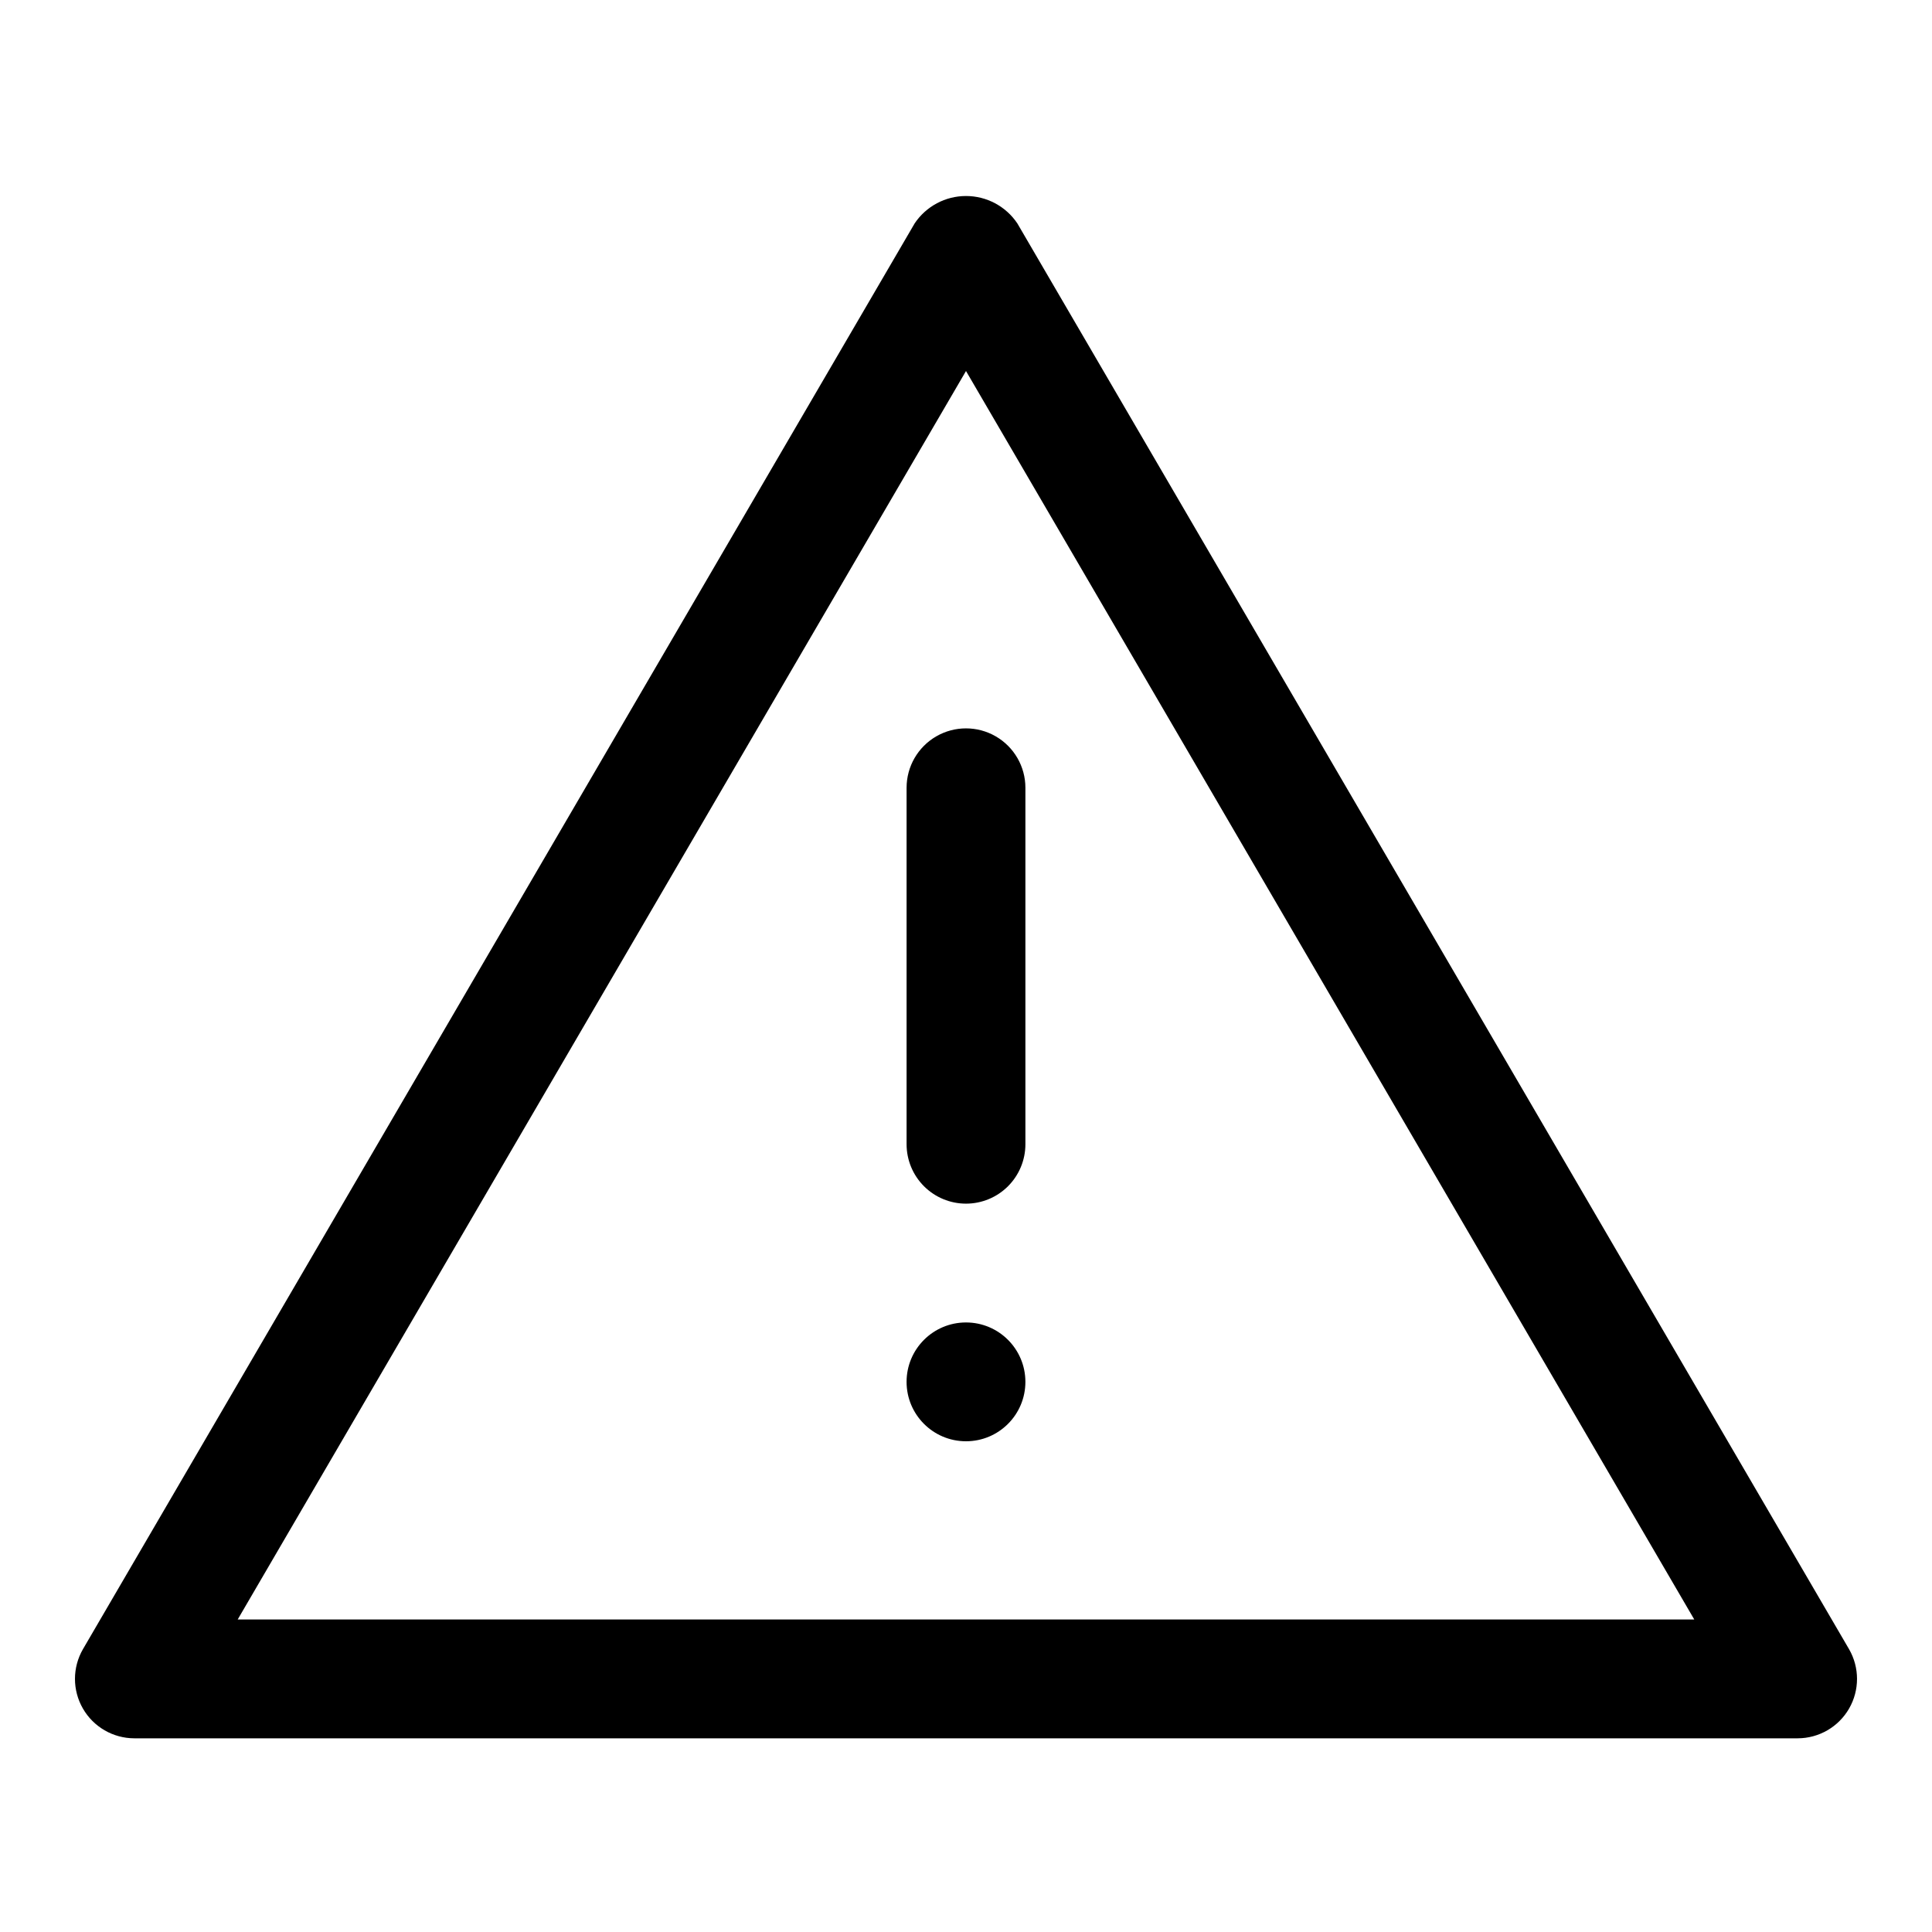
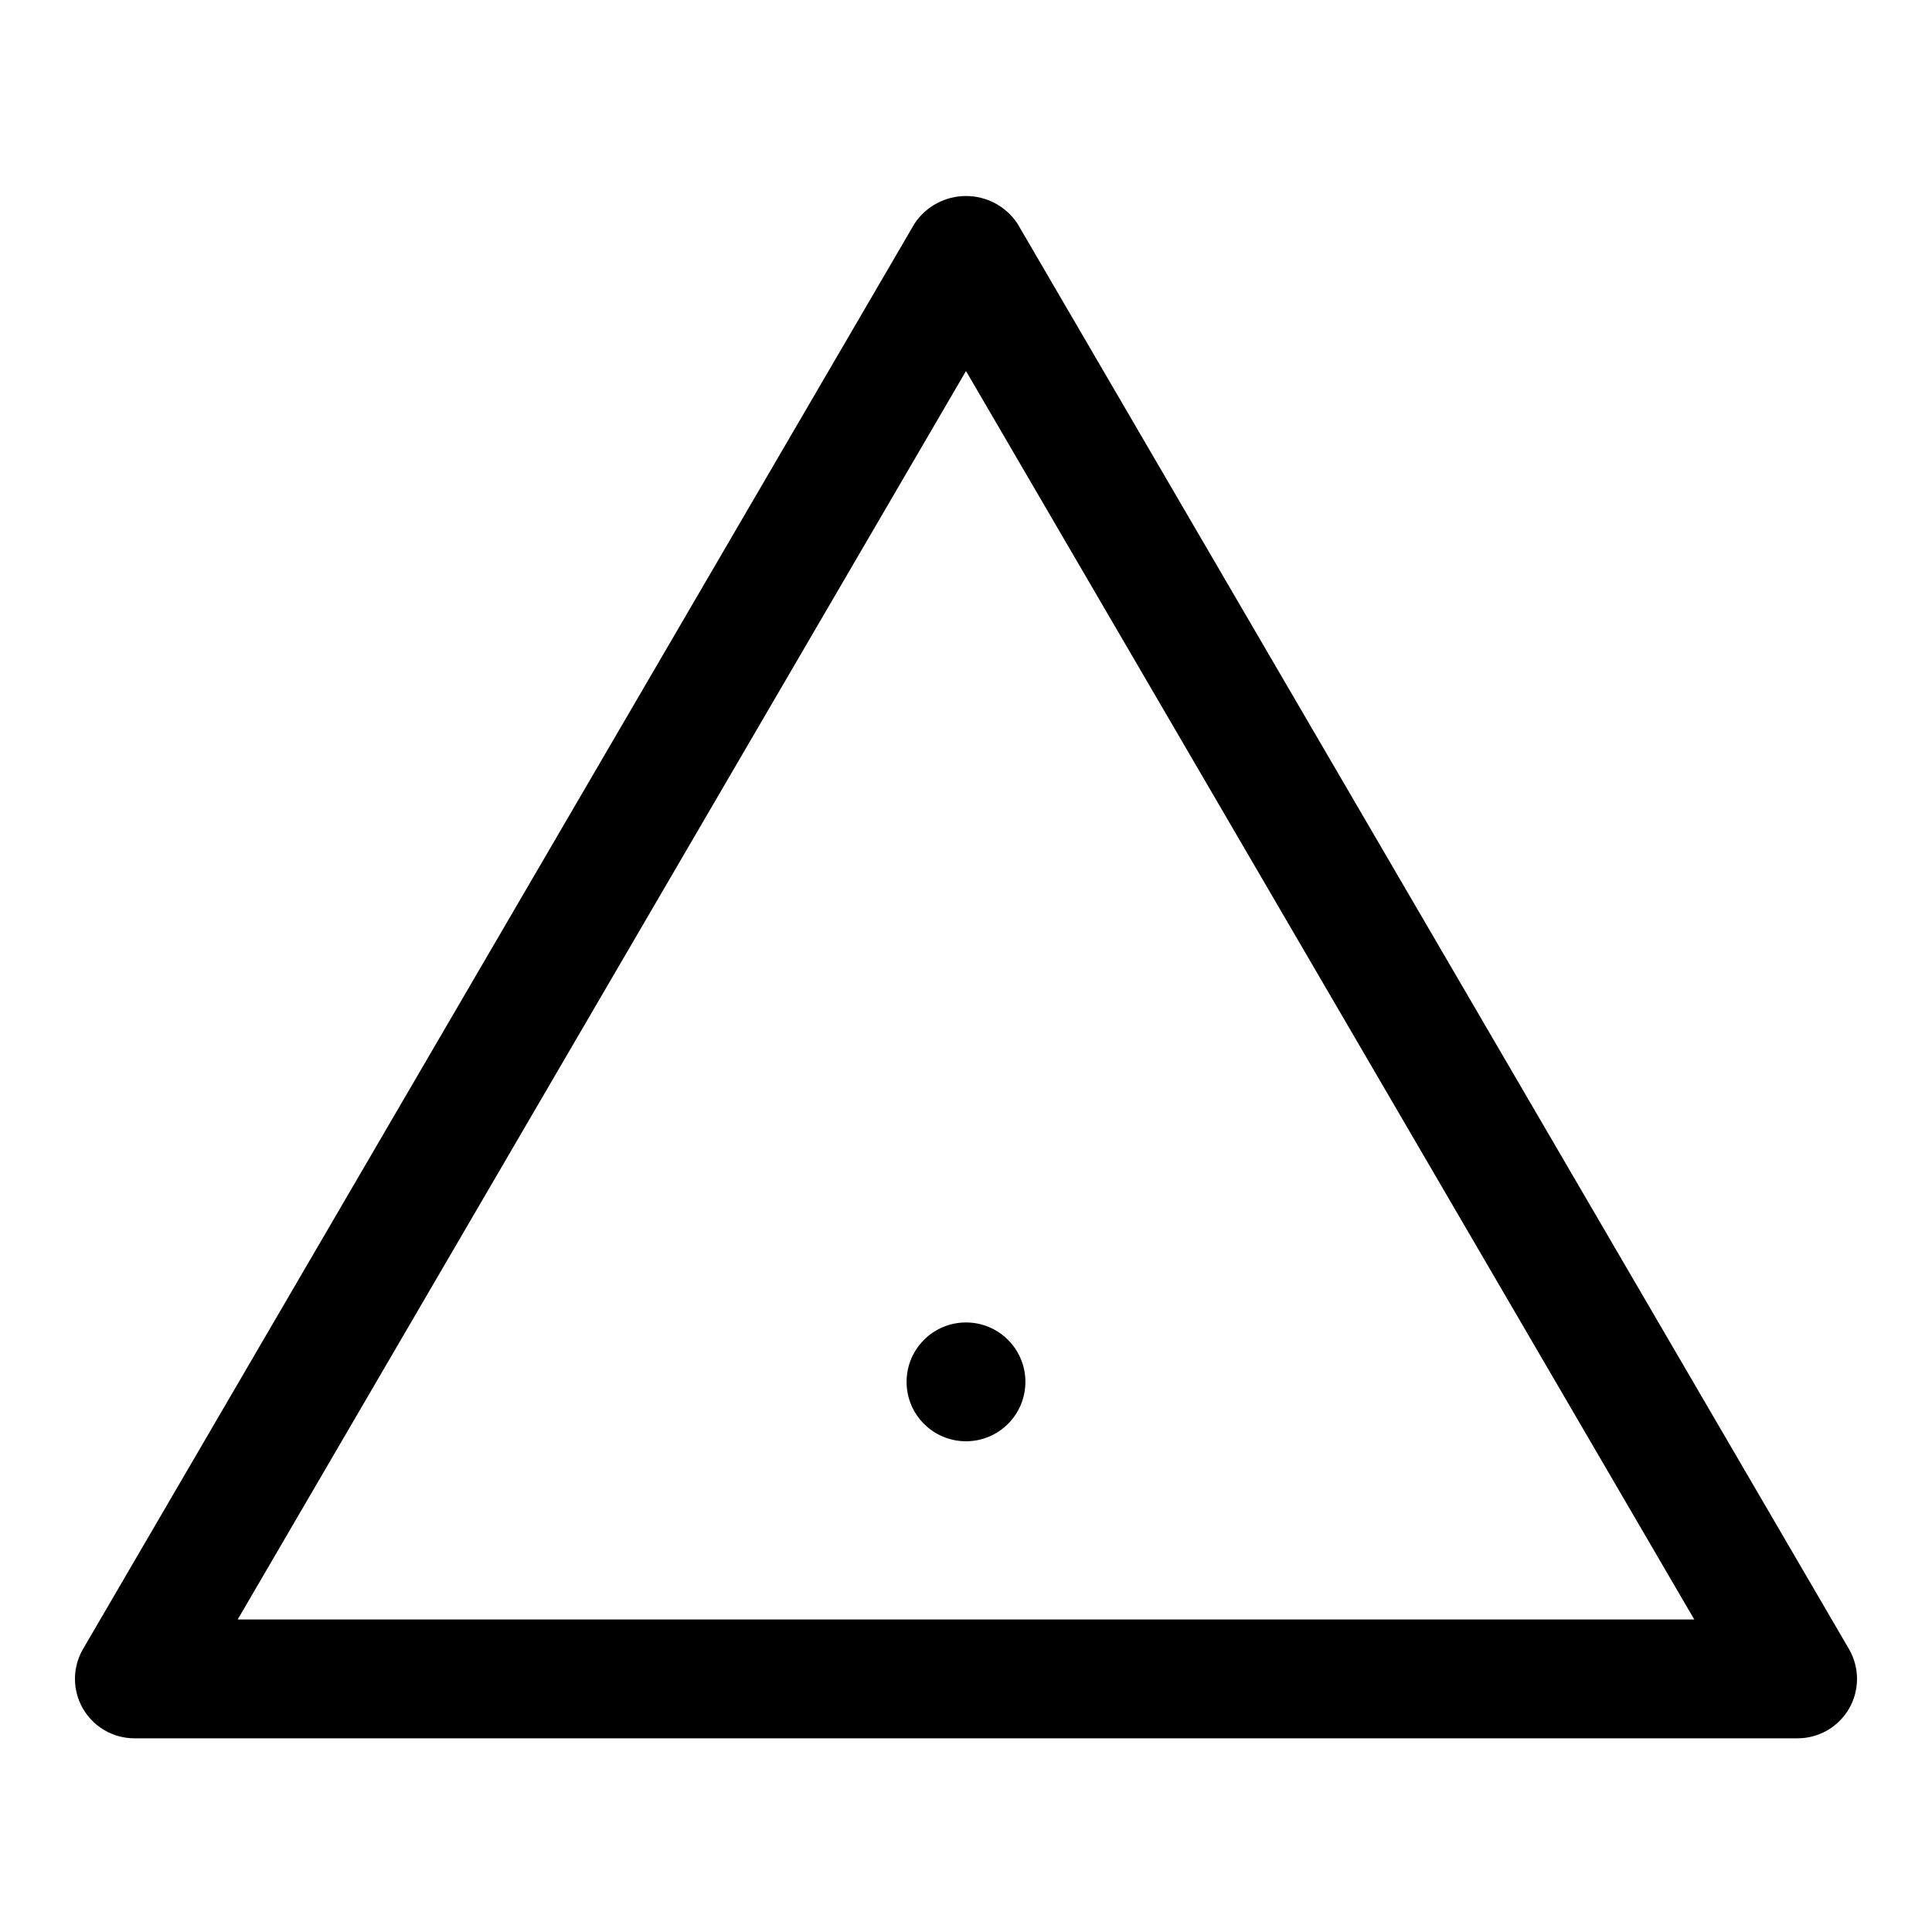
<svg xmlns="http://www.w3.org/2000/svg" fill="#000000" width="800px" height="800px" version="1.1" viewBox="144 144 512 512">
  <g>
-     <path d="m400 462.98c-4.176 0-8.18-1.66-11.133-4.613-2.953-2.953-4.613-6.957-4.613-11.133v-94.465c0-5.625 3-10.82 7.871-13.633s10.875-2.812 15.746 0 7.871 8.008 7.871 13.633v94.465c0 4.176-1.66 8.18-4.609 11.133-2.953 2.953-6.957 4.613-11.133 4.613z" />
    <path d="m415.74 510.21c0 8.695-7.047 15.742-15.742 15.742s-15.746-7.047-15.746-15.742c0-8.695 7.051-15.746 15.746-15.746s15.742 7.051 15.742 15.746" />
    <path d="m620.41 604.67h-440.83c-5.621-0.012-10.805-3.016-13.609-7.887-2.805-4.867-2.805-10.863 0.008-15.73l220.42-377.86h-0.004c3.047-4.531 8.145-7.25 13.605-7.25 5.457 0 10.559 2.719 13.602 7.25l220.42 377.86c2.809 4.867 2.812 10.863 0.008 15.73-2.805 4.871-7.992 7.875-13.613 7.887zm-413.42-31.488h386.01l-193-330.86z" />
  </g>
</svg>